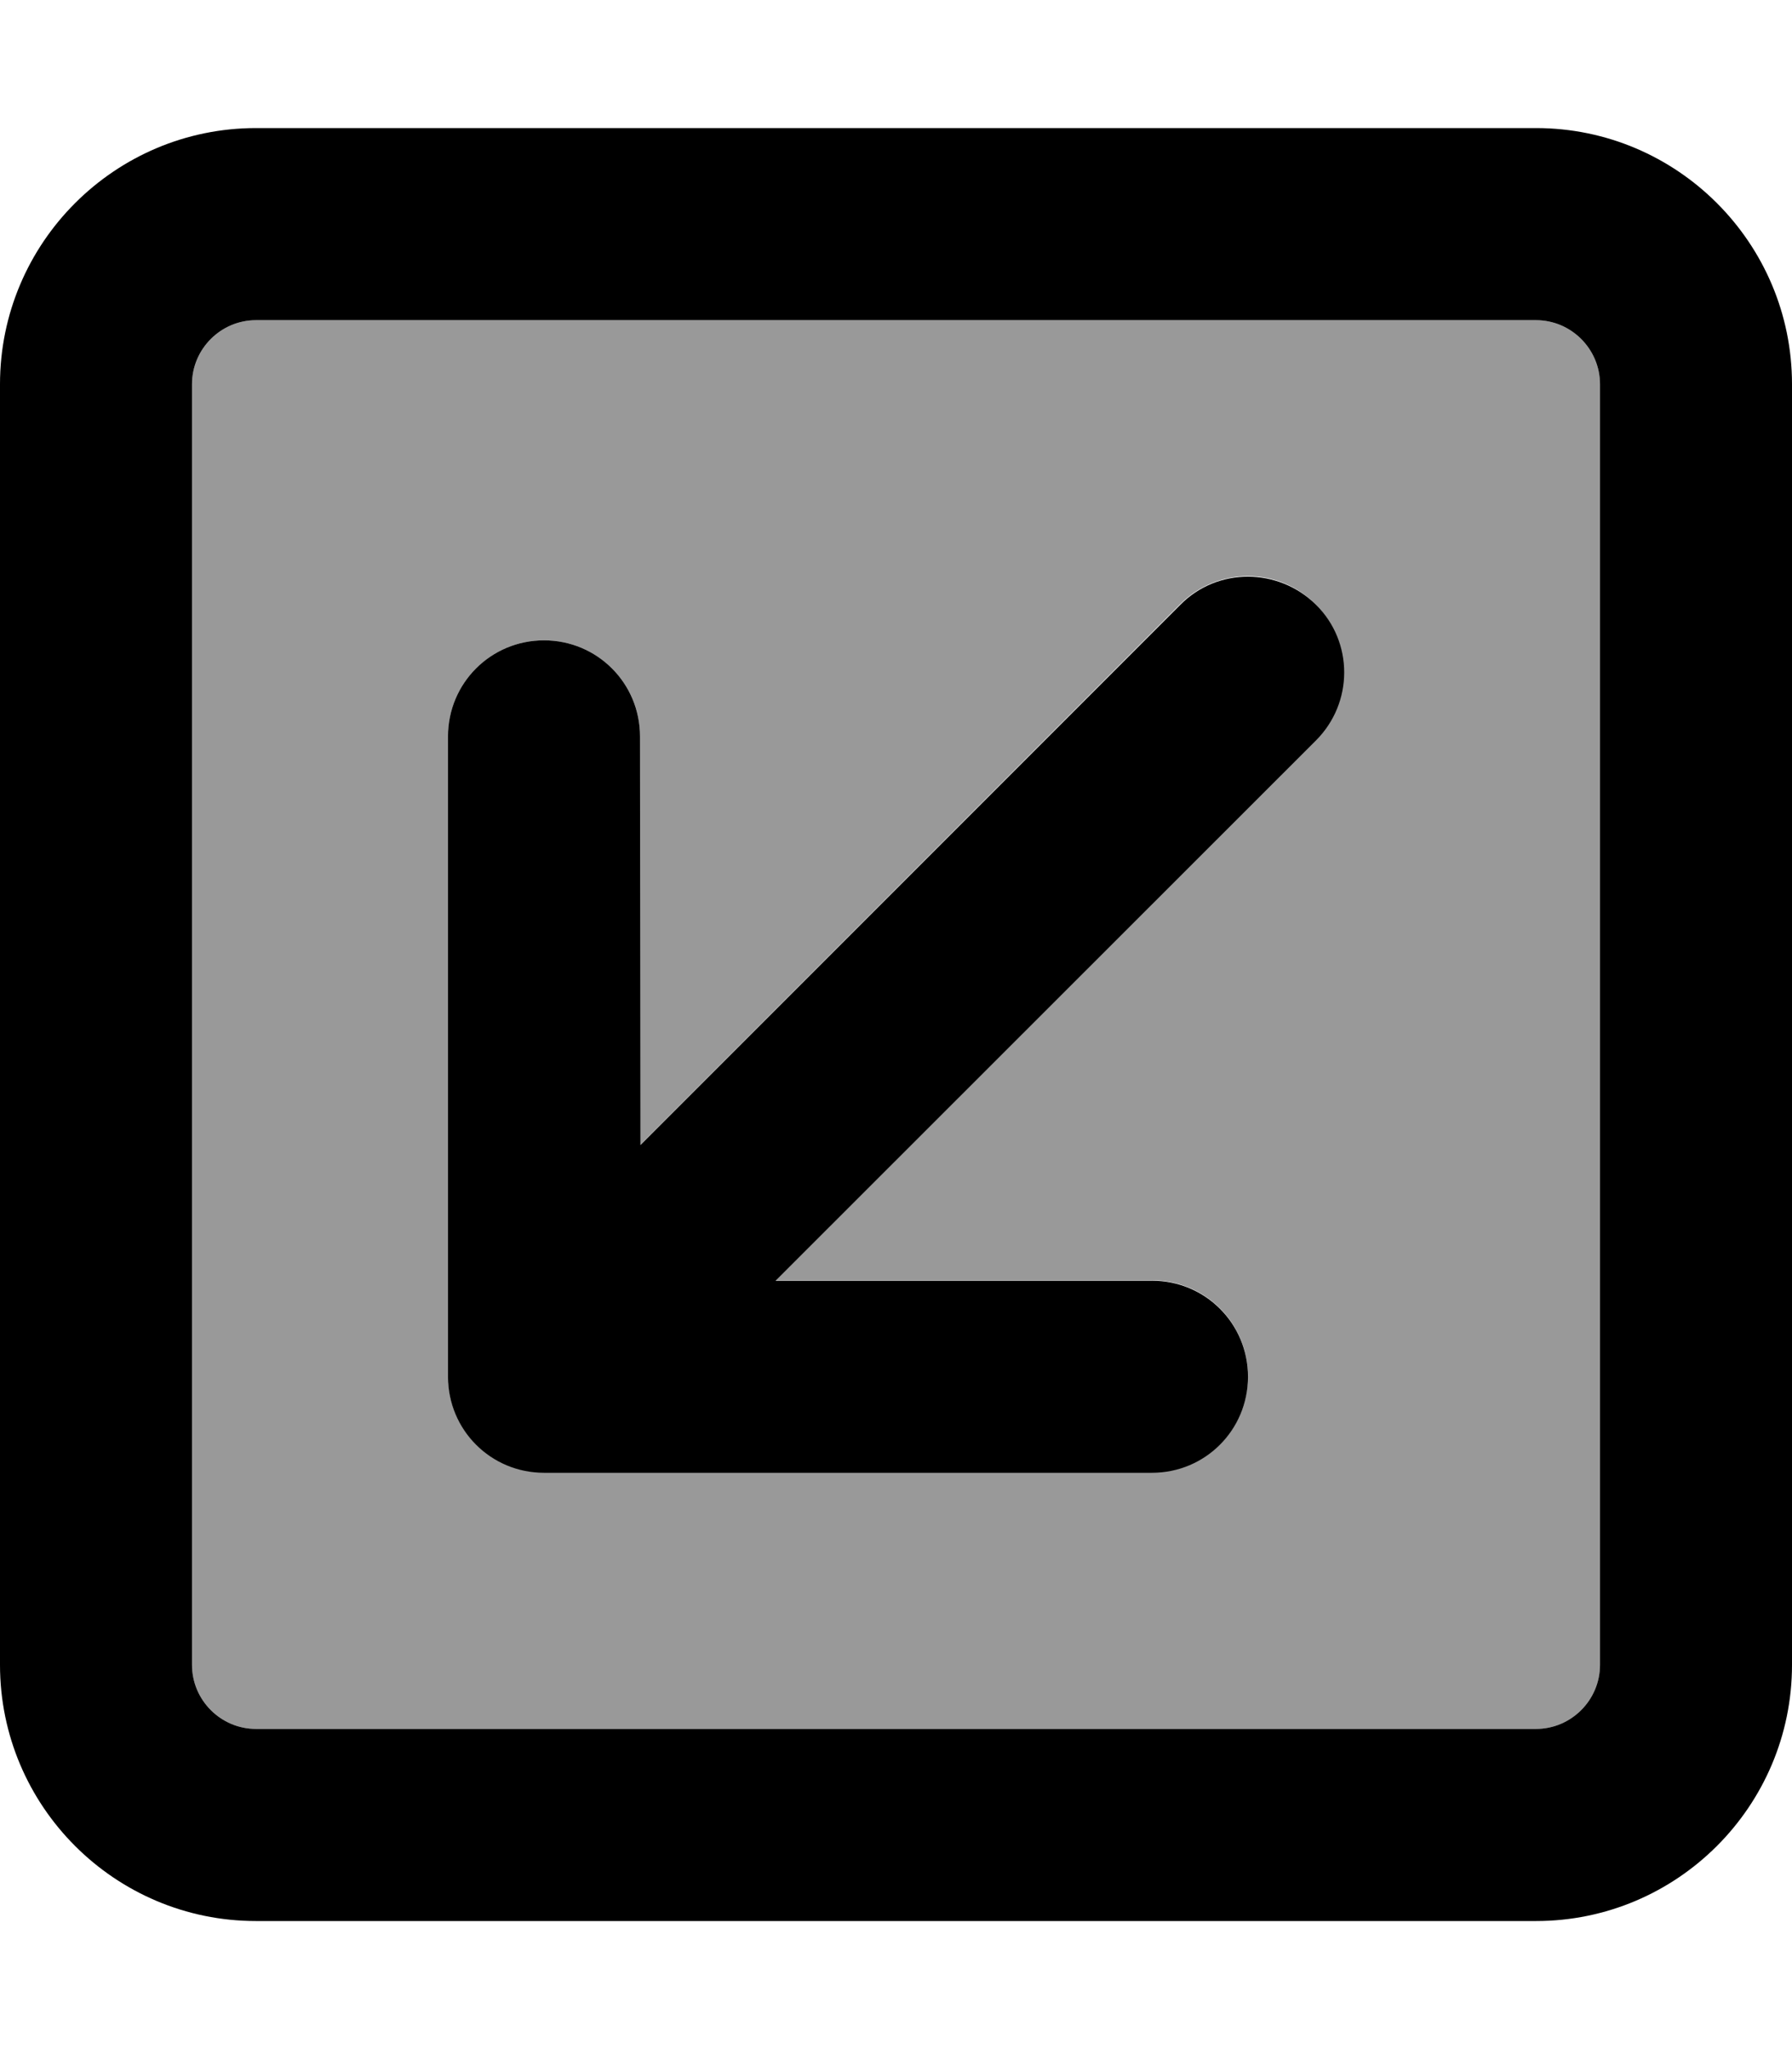
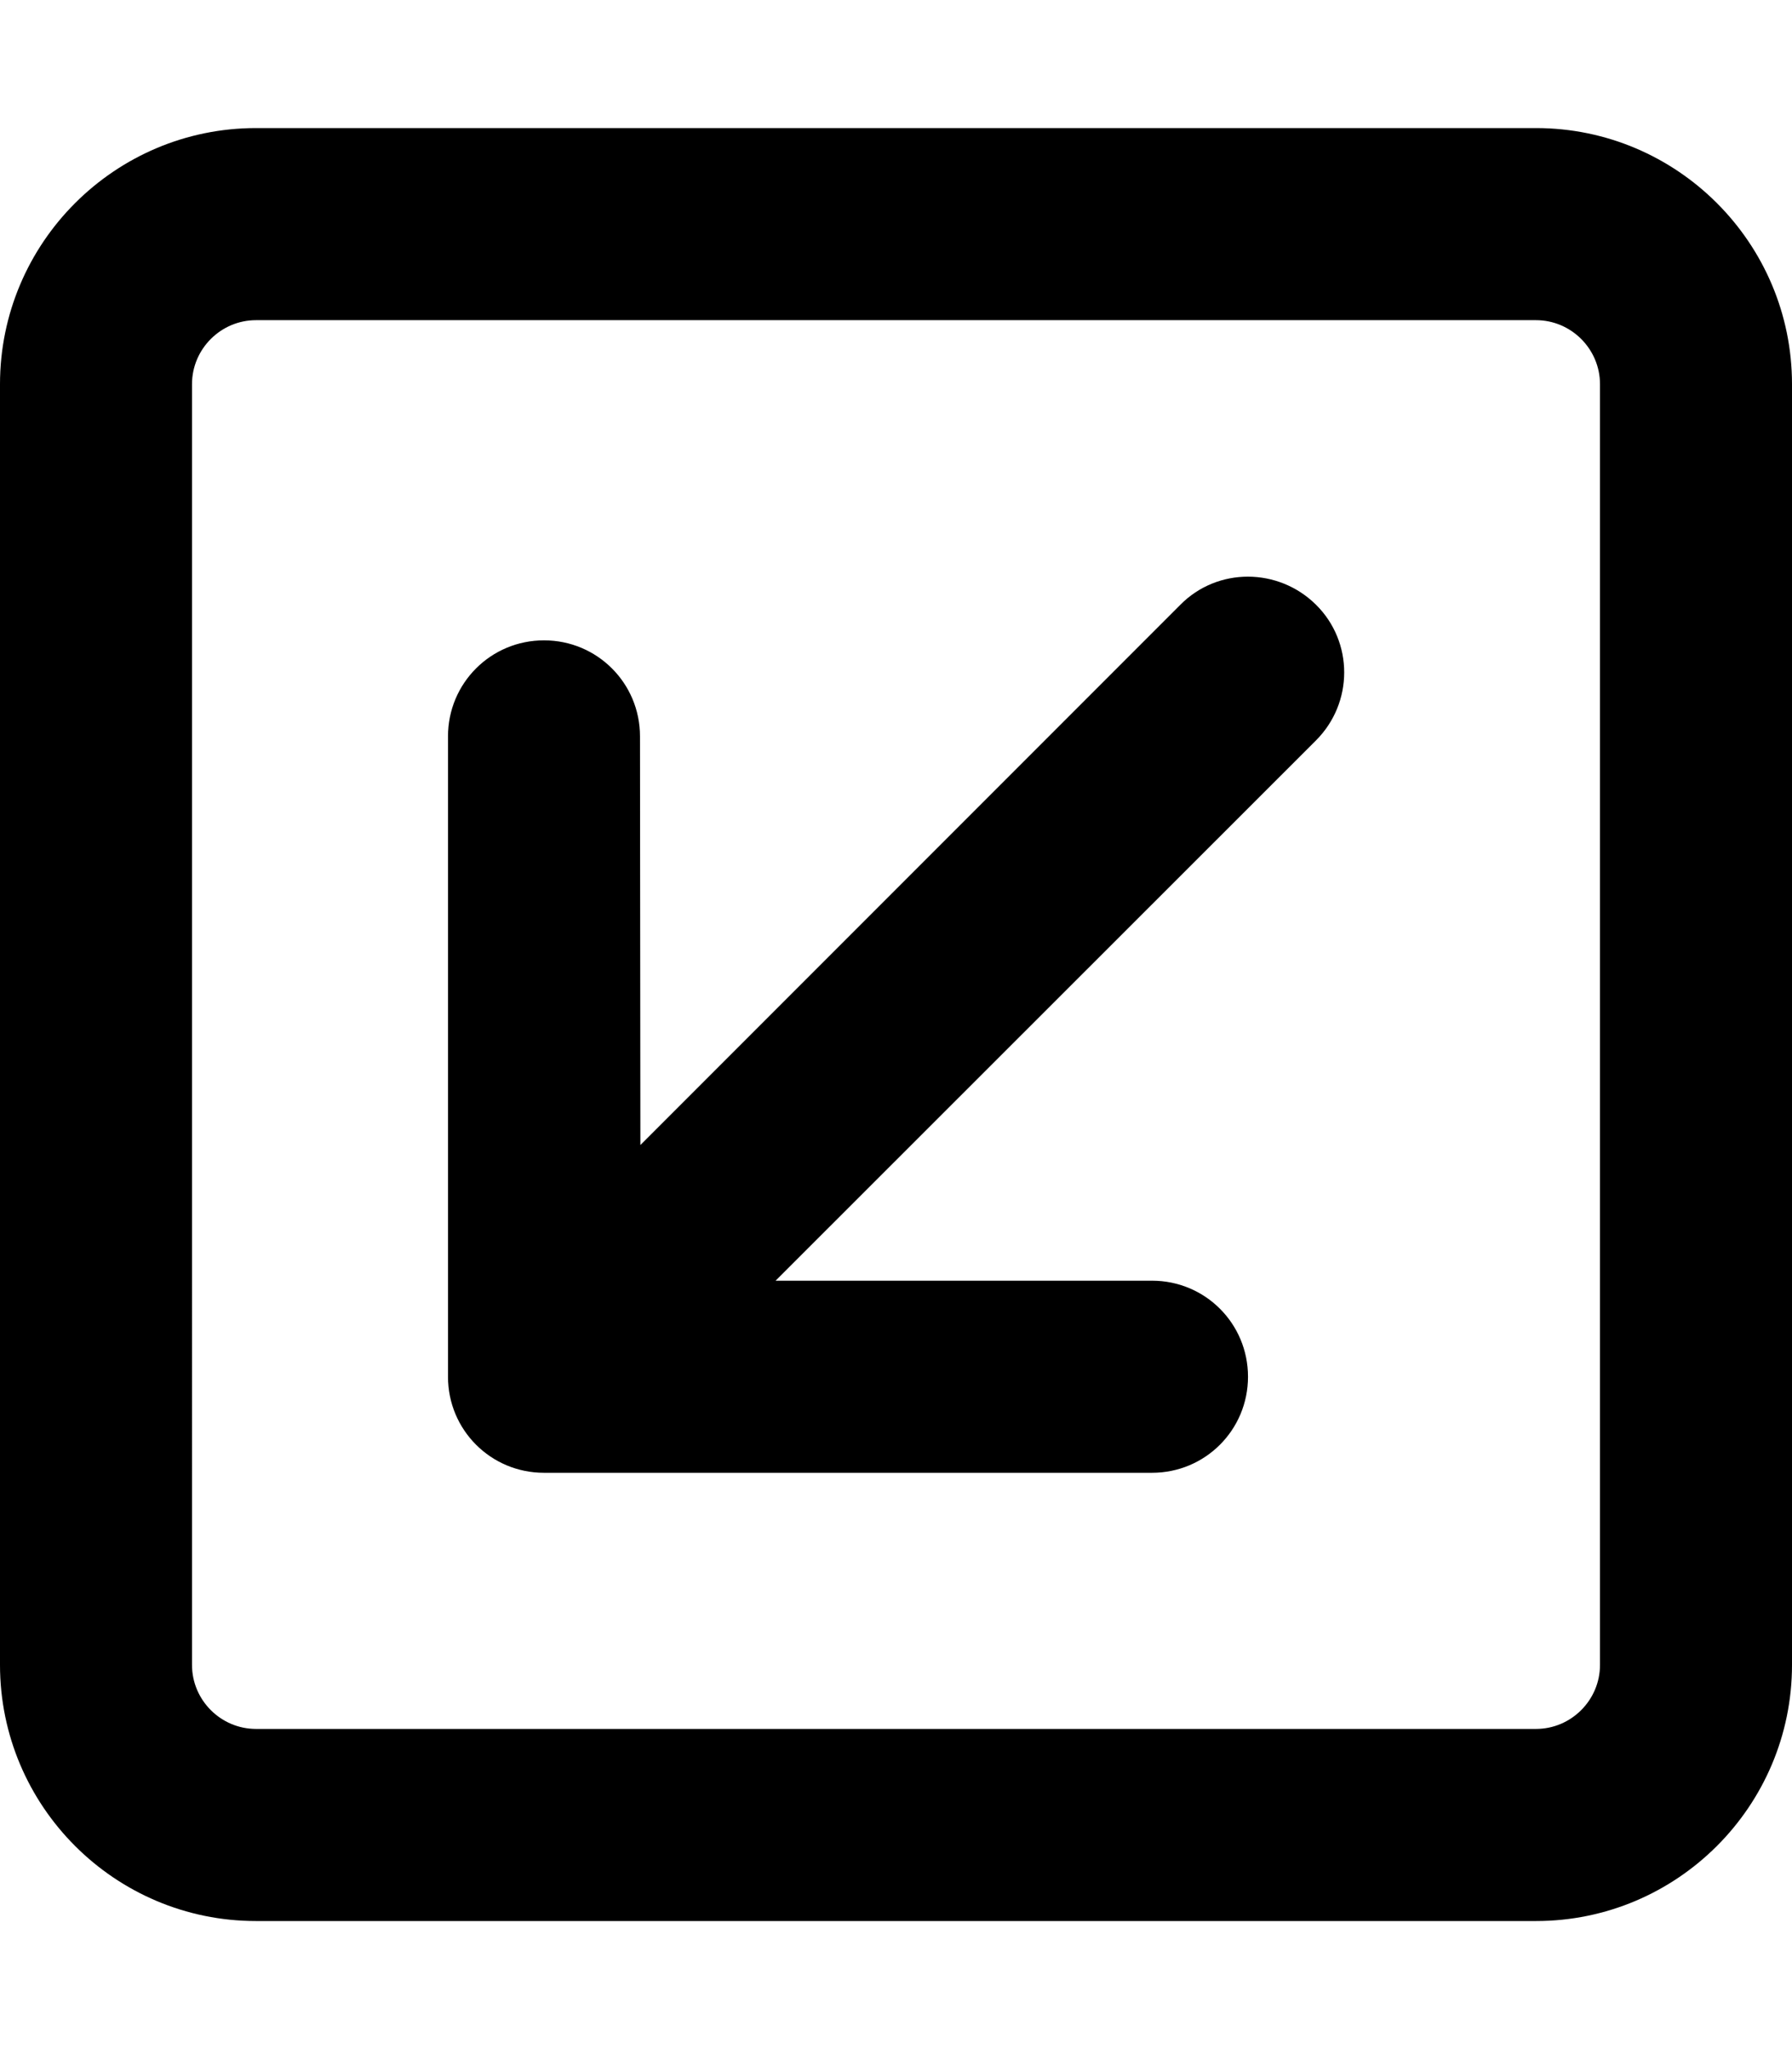
<svg xmlns="http://www.w3.org/2000/svg" viewBox="0 0 448 512">
  <defs>
    <style>.fa-secondary{opacity:.4}</style>
  </defs>
-   <path class="fa-secondary" d="M48 96l0 320c0 8.8 7.2 16 16 16l320 0c8.8 0 16-7.2 16-16l0-320c0-8.8-7.2-16-16-16L64 80c-8.8 0-16 7.2-16 16zm64 88c0-13.3 10.7-24 24-24s24 10.7 24 24l0 102.1L295 151c9.4-9.4 24.6-9.4 33.9 0s9.4 24.6 0 33.9l-135 135 94.1 0c13.3 0 24 10.7 24 24s-10.7 24-24 24l-152 0c-13.3 0-24-10.7-24-24l0-160z" />
  <path class="fa-primary" d="M64 432c-8.8 0-16-7.2-16-16L48 96c0-8.8 7.2-16 16-16l320 0c8.8 0 16 7.2 16 16l0 320c0 8.8-7.2 16-16 16L64 432zM0 416c0 35.3 28.7 64 64 64l320 0c35.3 0 64-28.7 64-64l0-320c0-35.3-28.7-64-64-64L64 32C28.7 32 0 60.7 0 96L0 416zm288-48c13.3 0 24-10.7 24-24s-10.7-24-24-24l-94.1 0L329 185c9.4-9.4 9.4-24.6 0-33.9s-24.6-9.4-33.9 0l-135 135L160 184c0-13.3-10.7-24-24-24s-24 10.7-24 24l0 160c0 13.3 10.7 24 24 24l152 0z" />
</svg>